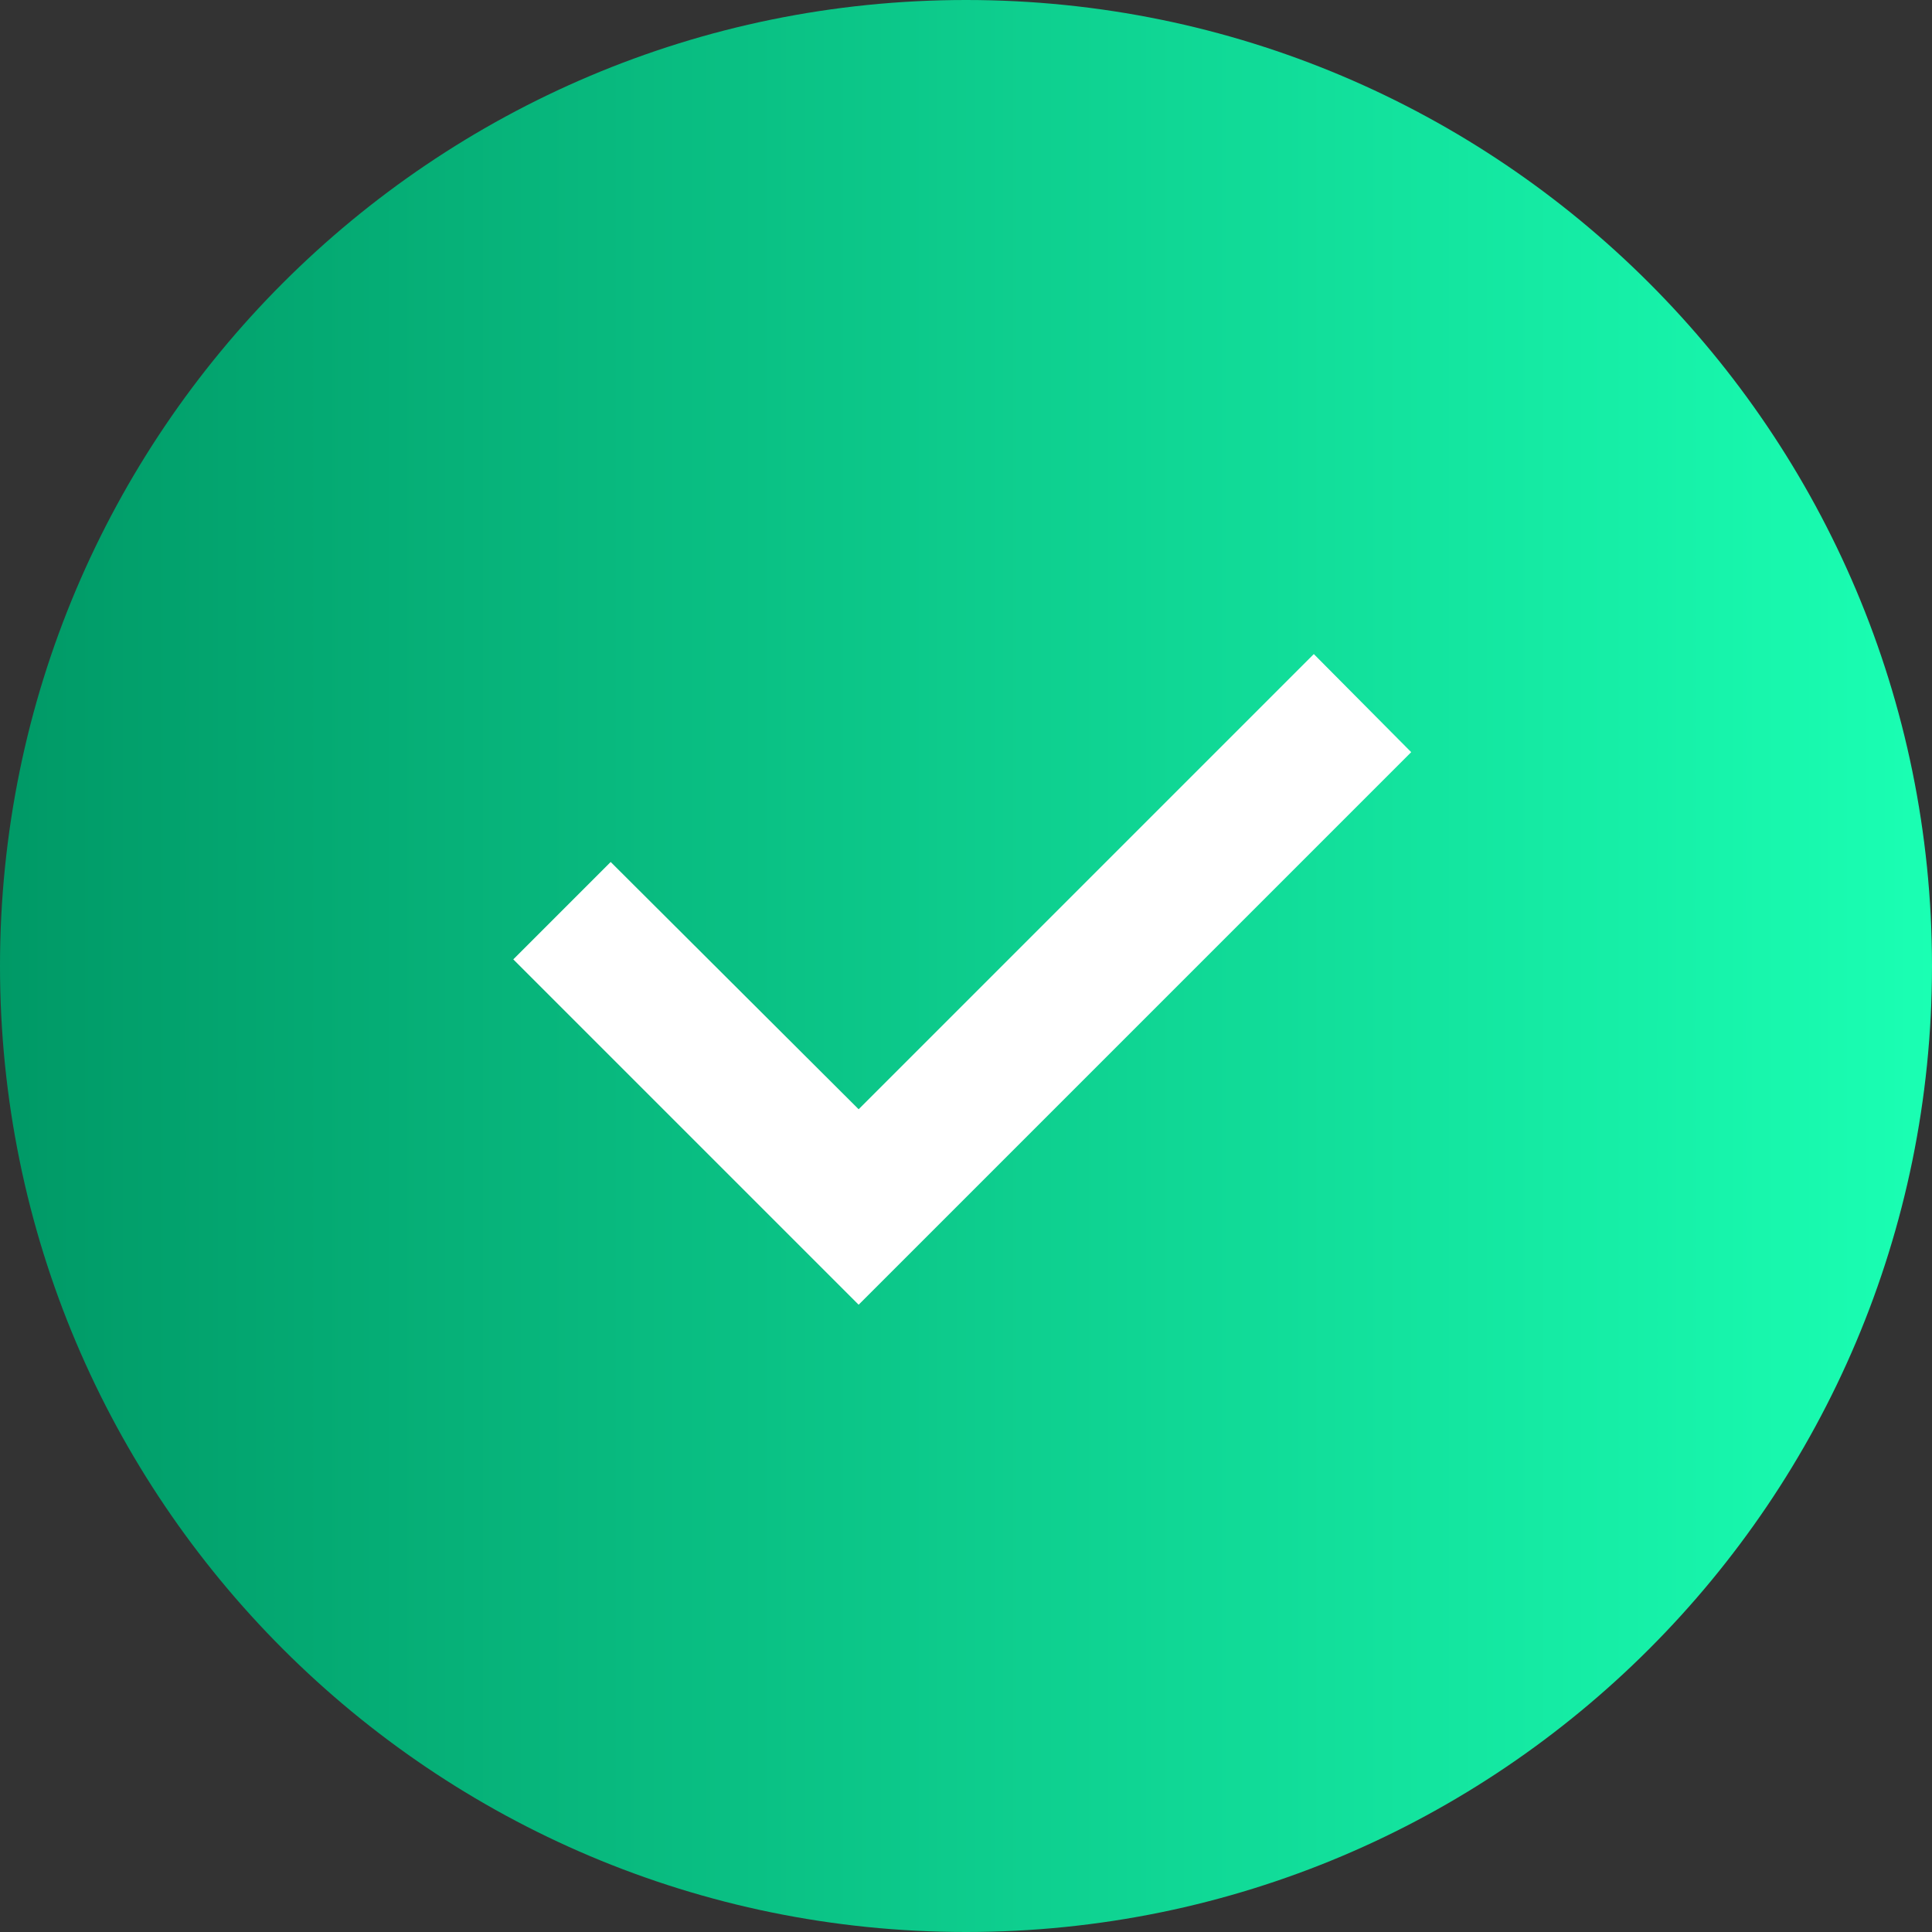
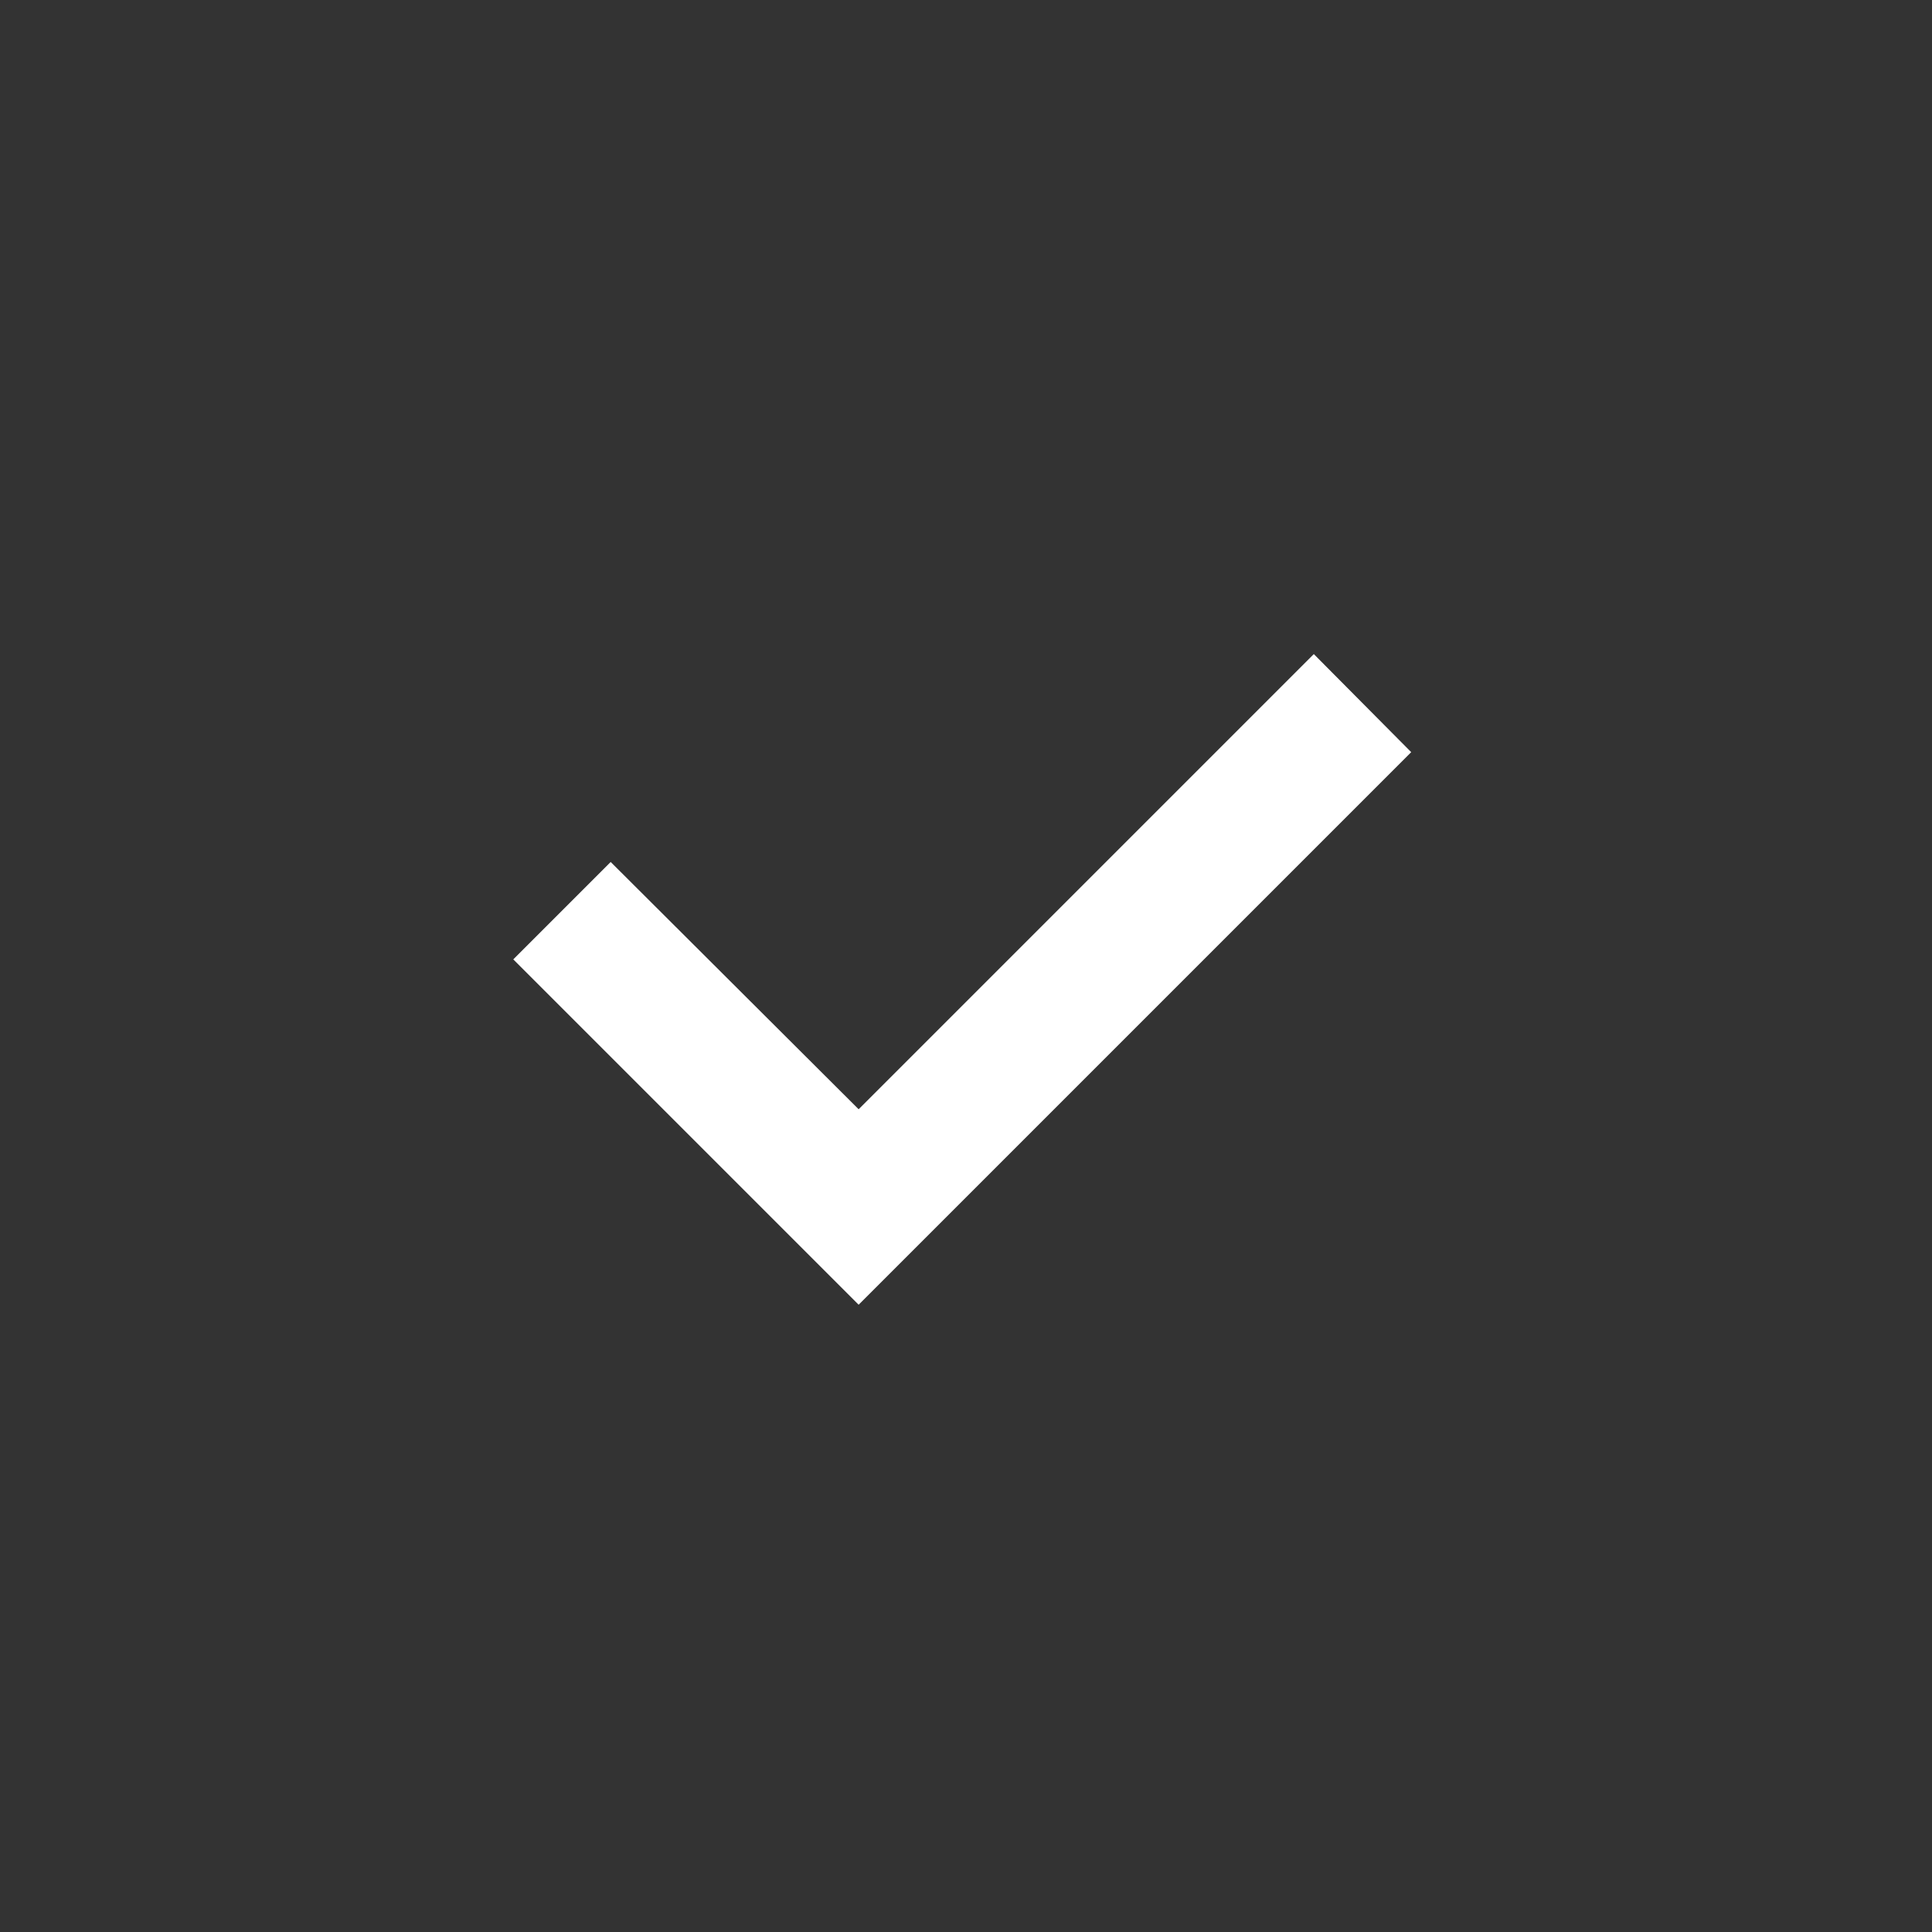
<svg xmlns="http://www.w3.org/2000/svg" width="115" height="115" viewBox="0 0 115 115" fill="none">
  <rect x="0" y="0" width="115" height="115" fill="#333333" stroke="none" />
-   <path d="M57.5 115C89.256 115 115 89.256 115 57.5C115 25.744 89.256 0 57.5 0C25.744 0 0 25.744 0 57.5C0 89.256 25.744 115 57.5 115Z" fill="url(#paint0_linear_2051_4414)" />
-   <path d="M78.203 38.933L51.11 66.027L36.35 51.308L30.553 57.105L51.11 77.662L84 44.771L78.203 38.933Z" fill="white" />
+   <path d="M78.203 38.933L51.11 66.027L36.35 51.308L30.553 57.105L51.11 77.662L84 44.771Z" fill="white" />
  <defs>
    <linearGradient id="paint0_linear_2051_4414" x1="115" y1="57.5" x2="3.29421e-06" y2="57.5" gradientUnits="userSpaceOnUse">
      <stop stop-color="#1AFFB3" />
      <stop offset="1" stop-color="#009966" />
    </linearGradient>
  </defs>
</svg>